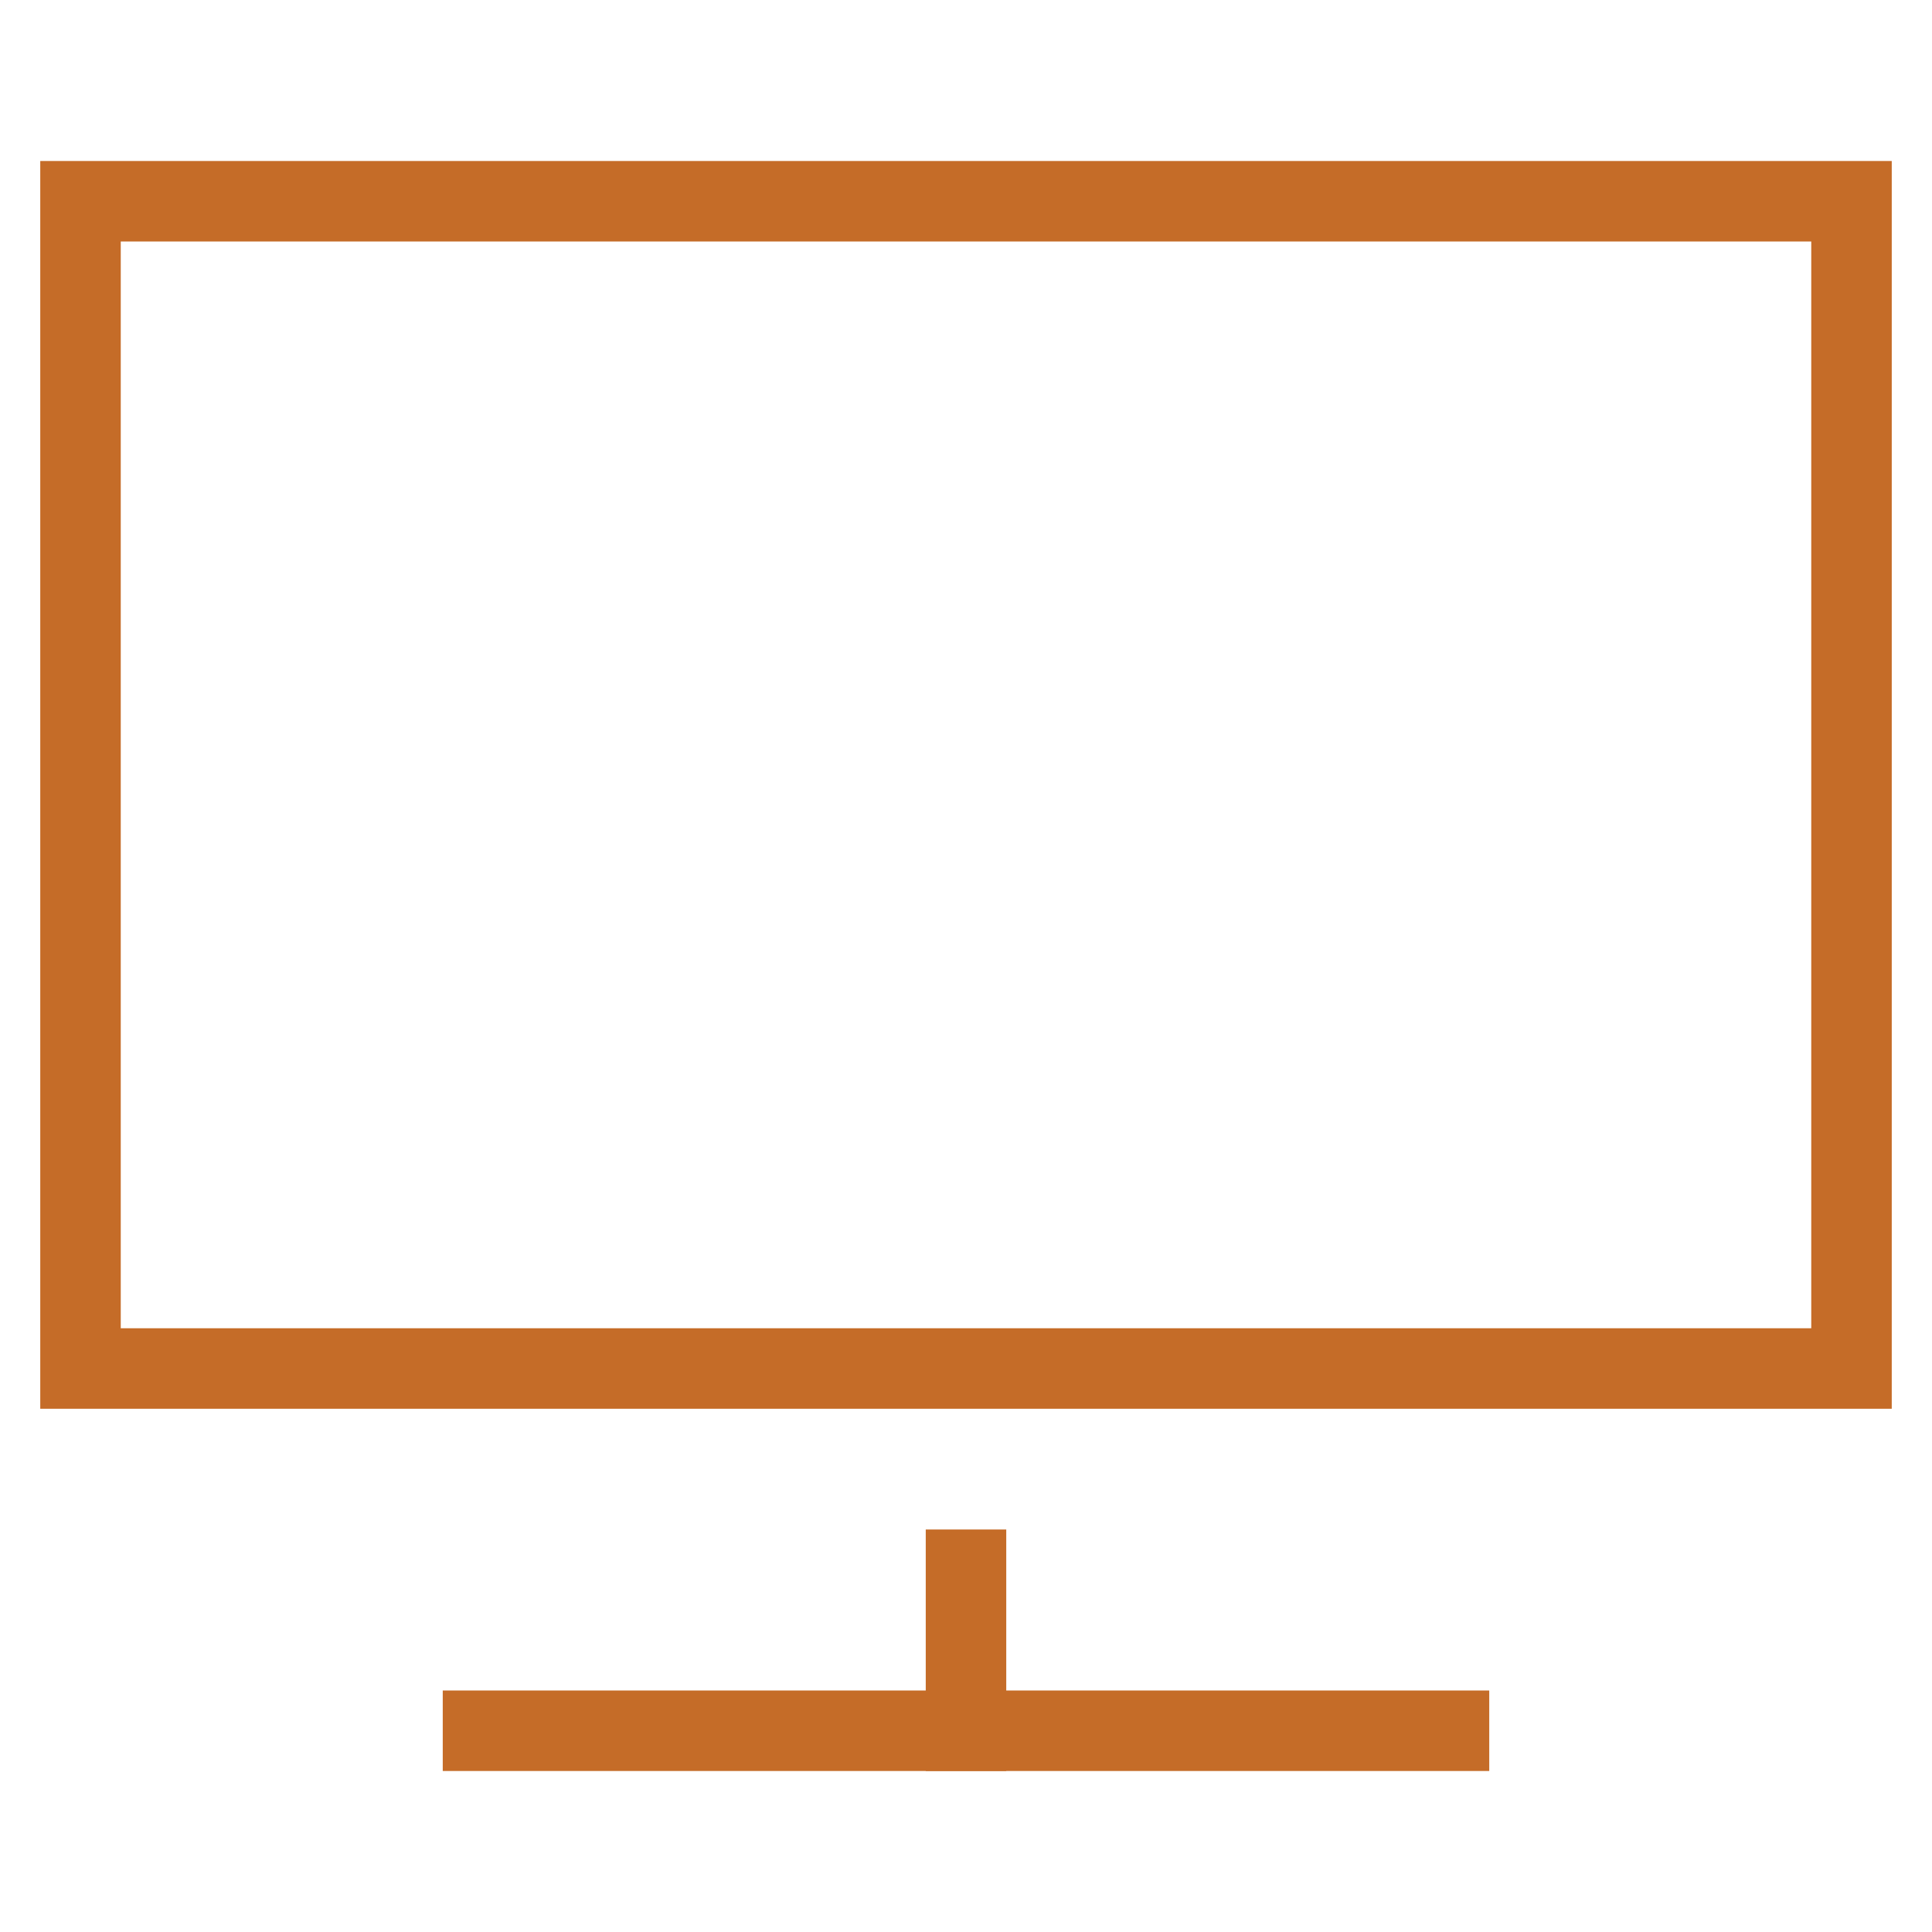
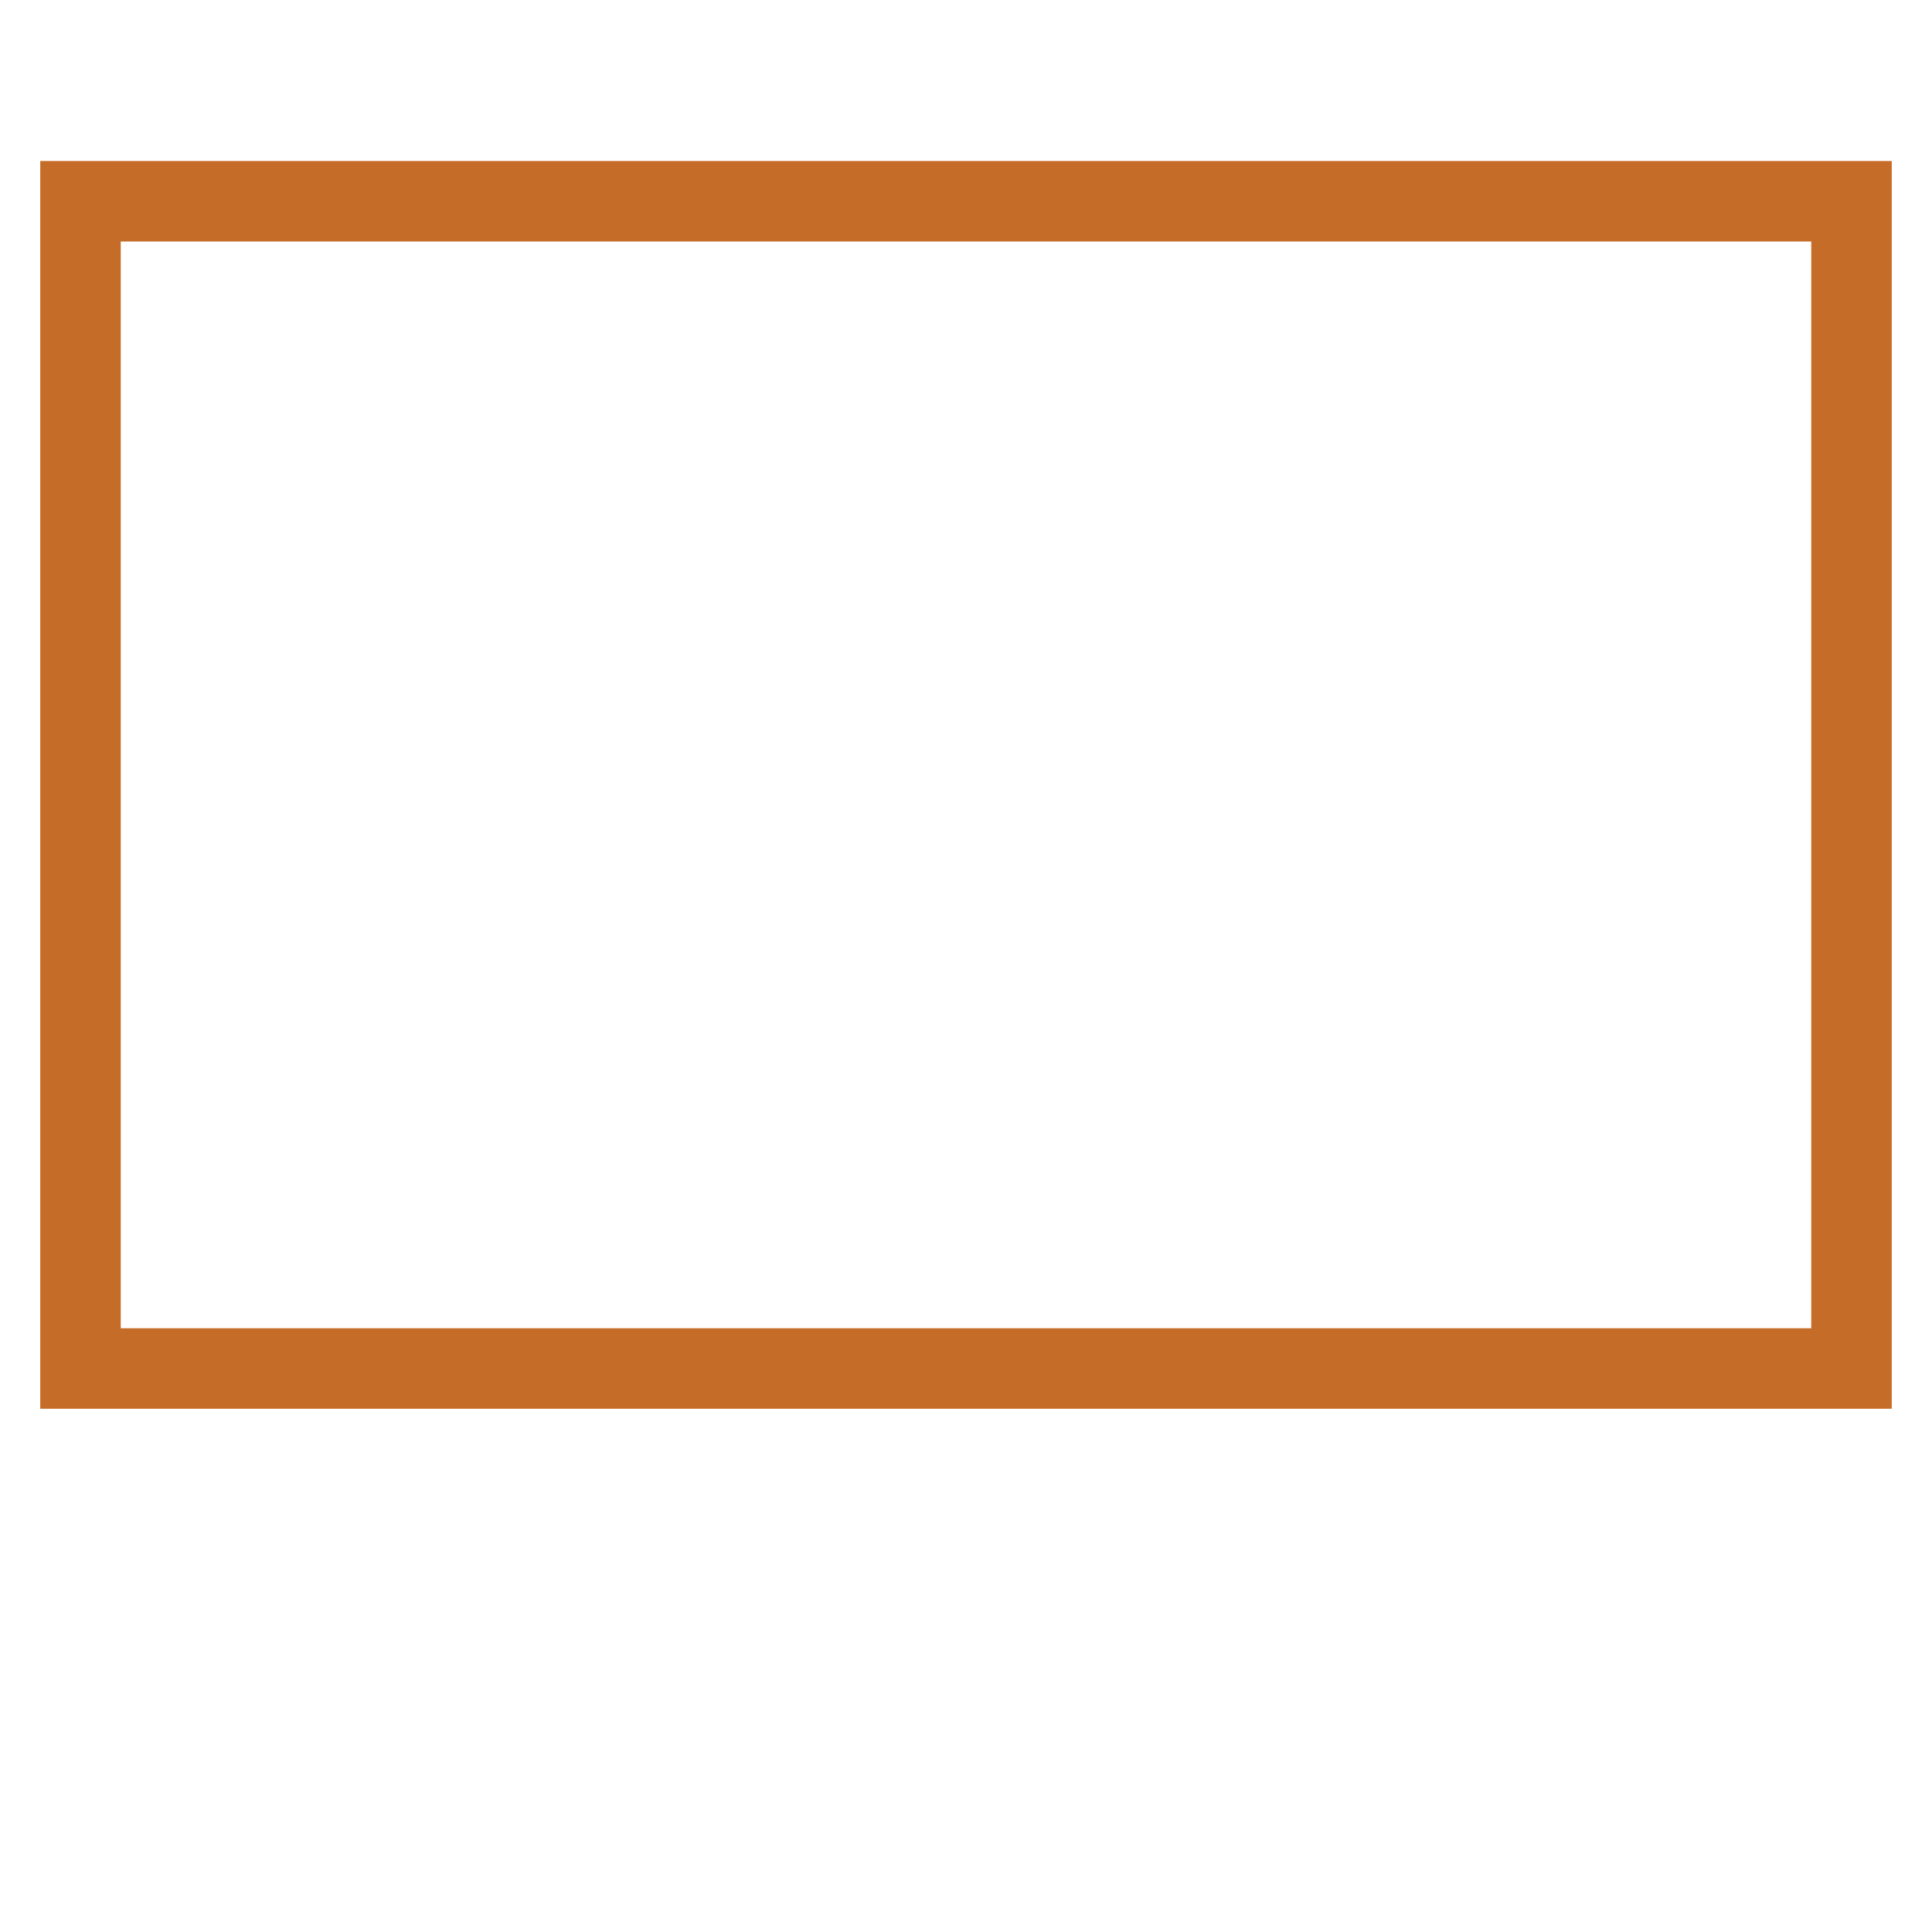
<svg xmlns="http://www.w3.org/2000/svg" height="48" width="48" viewBox="0 0 48 48">
  <title>pc monitor</title>
  <g stroke-linecap="square" stroke-miterlimit="10" fill="#c56c28" stroke-linejoin="miter" class="nc-icon-wrapper">
-     <line data-color="color-2" x1="24" y1="43" x2="24" y2="39" fill="none" stroke="#c56c28" stroke-width="2" />
-     <line data-color="color-2" x1="12" y1="43" x2="36" y2="43" fill="none" stroke="#c56c28" stroke-width="2" />
    <rect x="2" y="5" width="44" height="29" fill="none" stroke="#c56c28" stroke-width="2" />
  </g>
</svg>